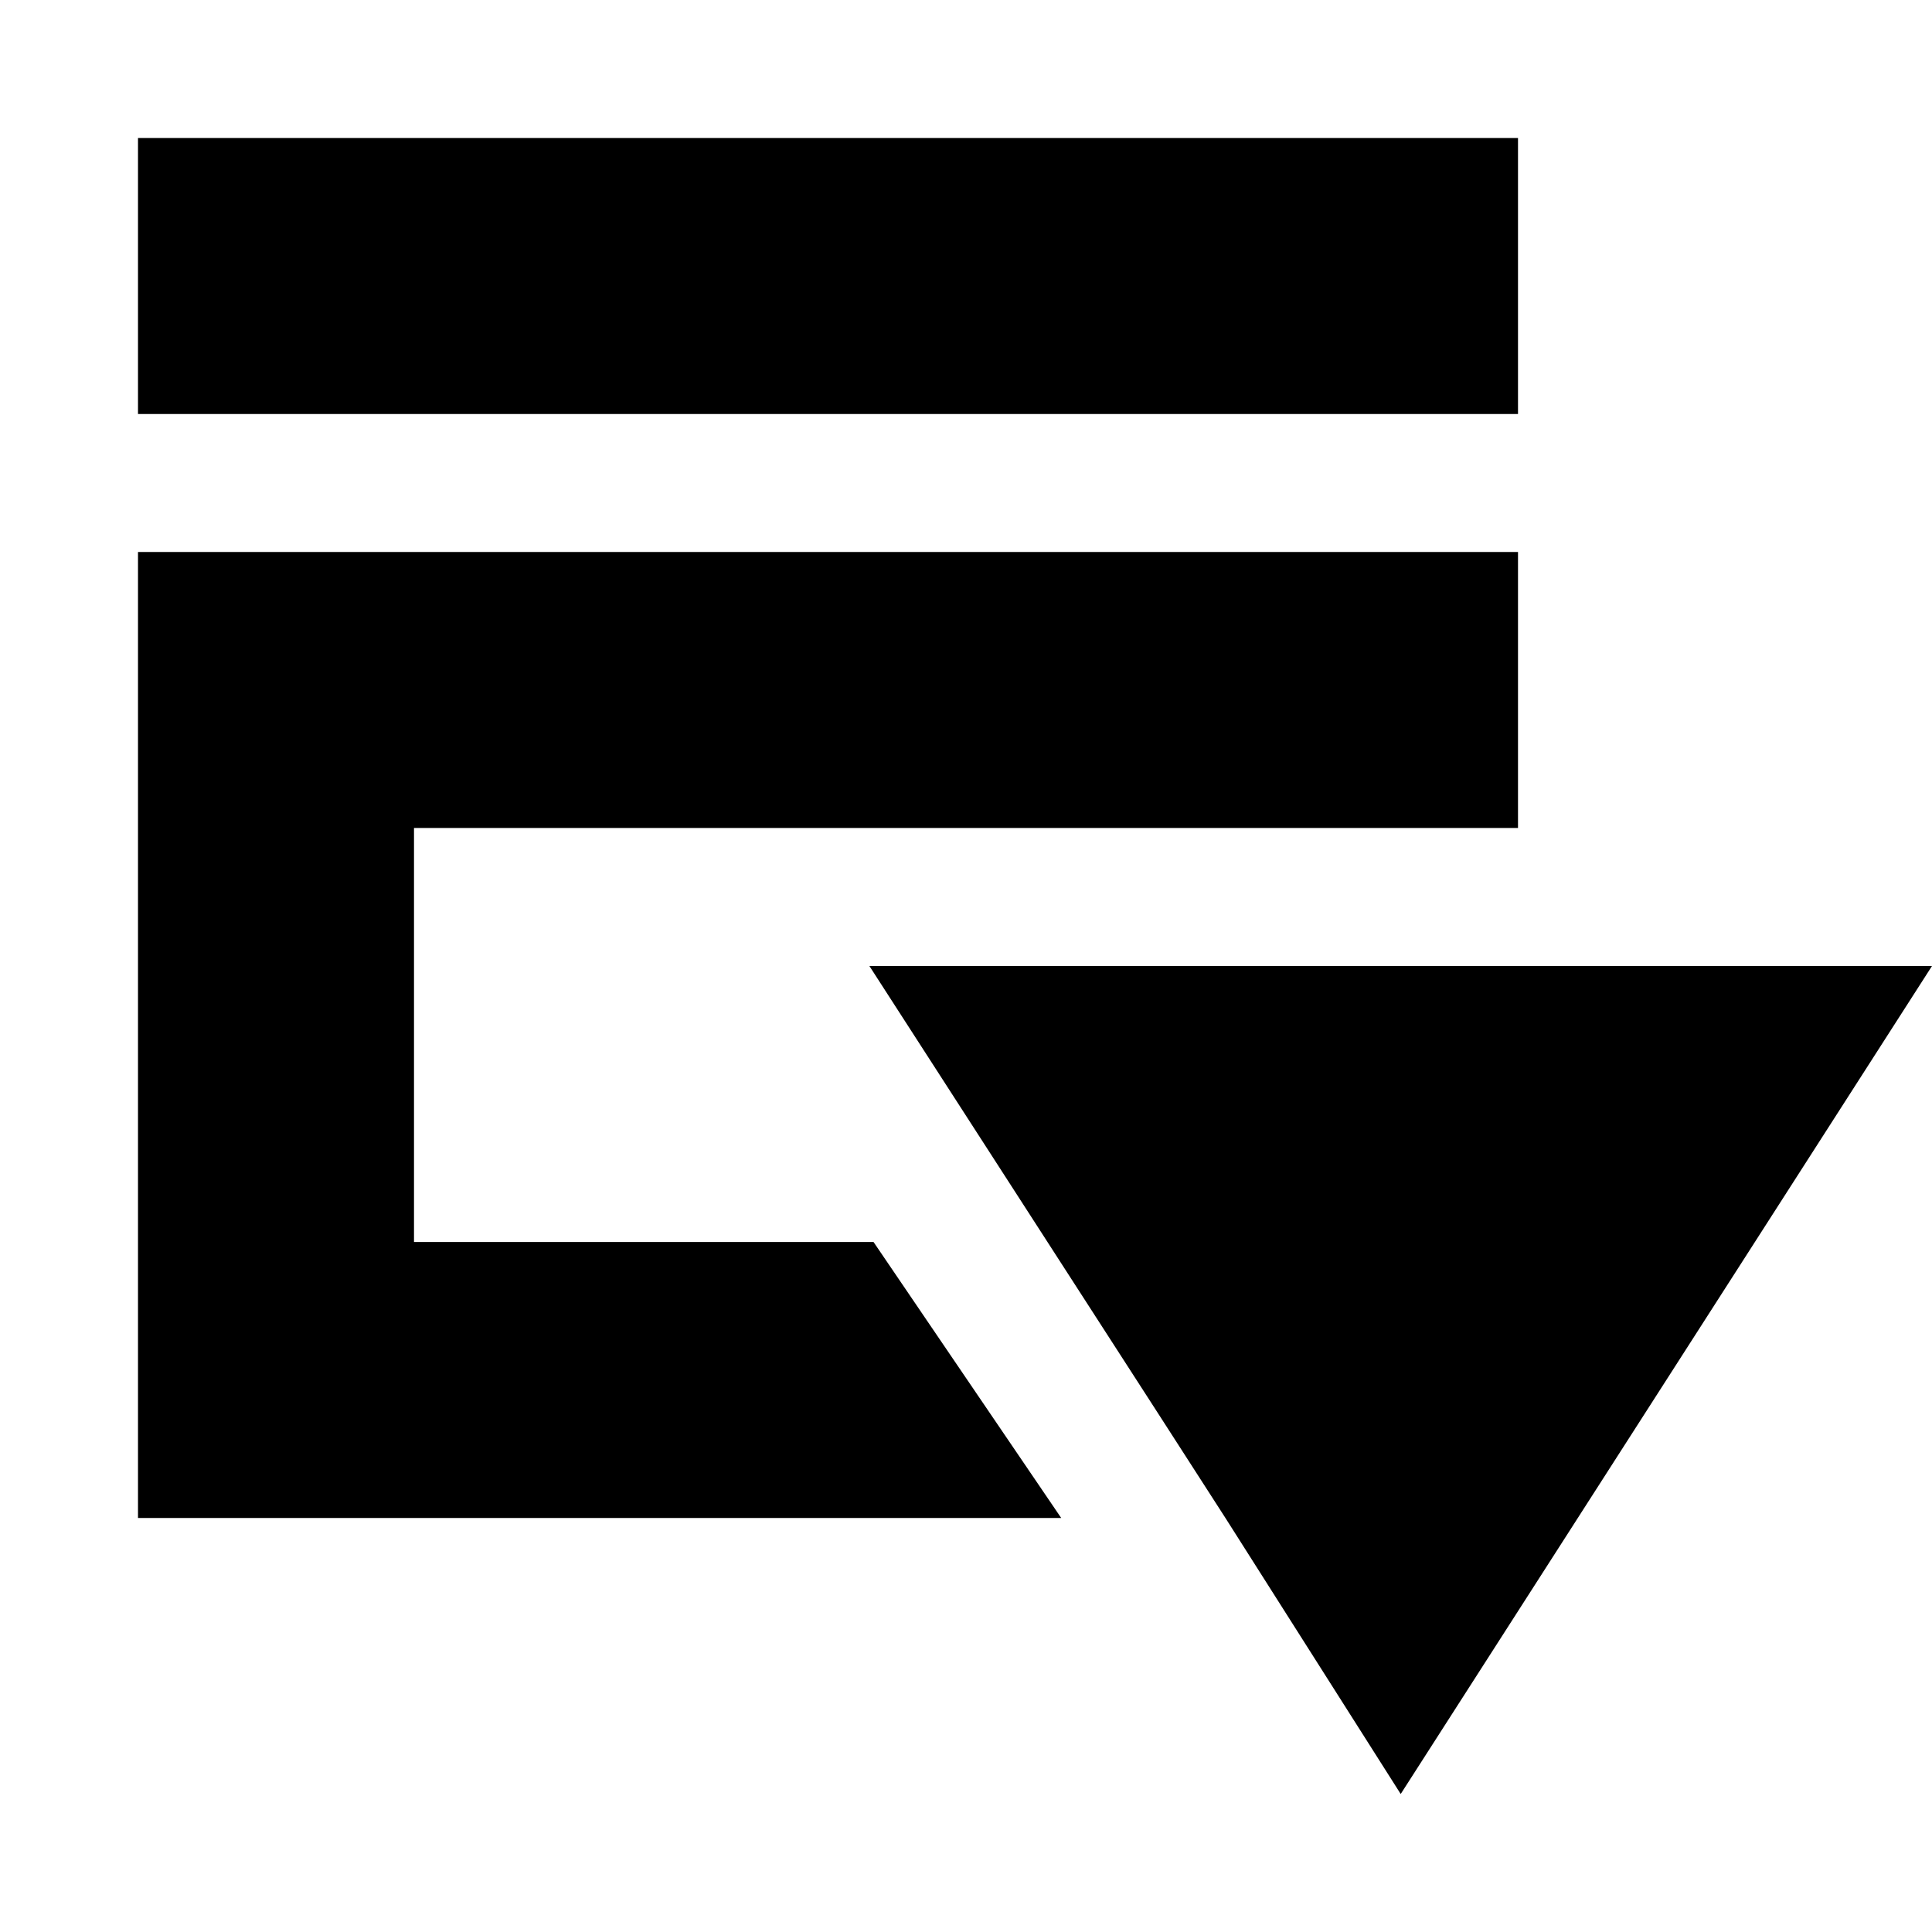
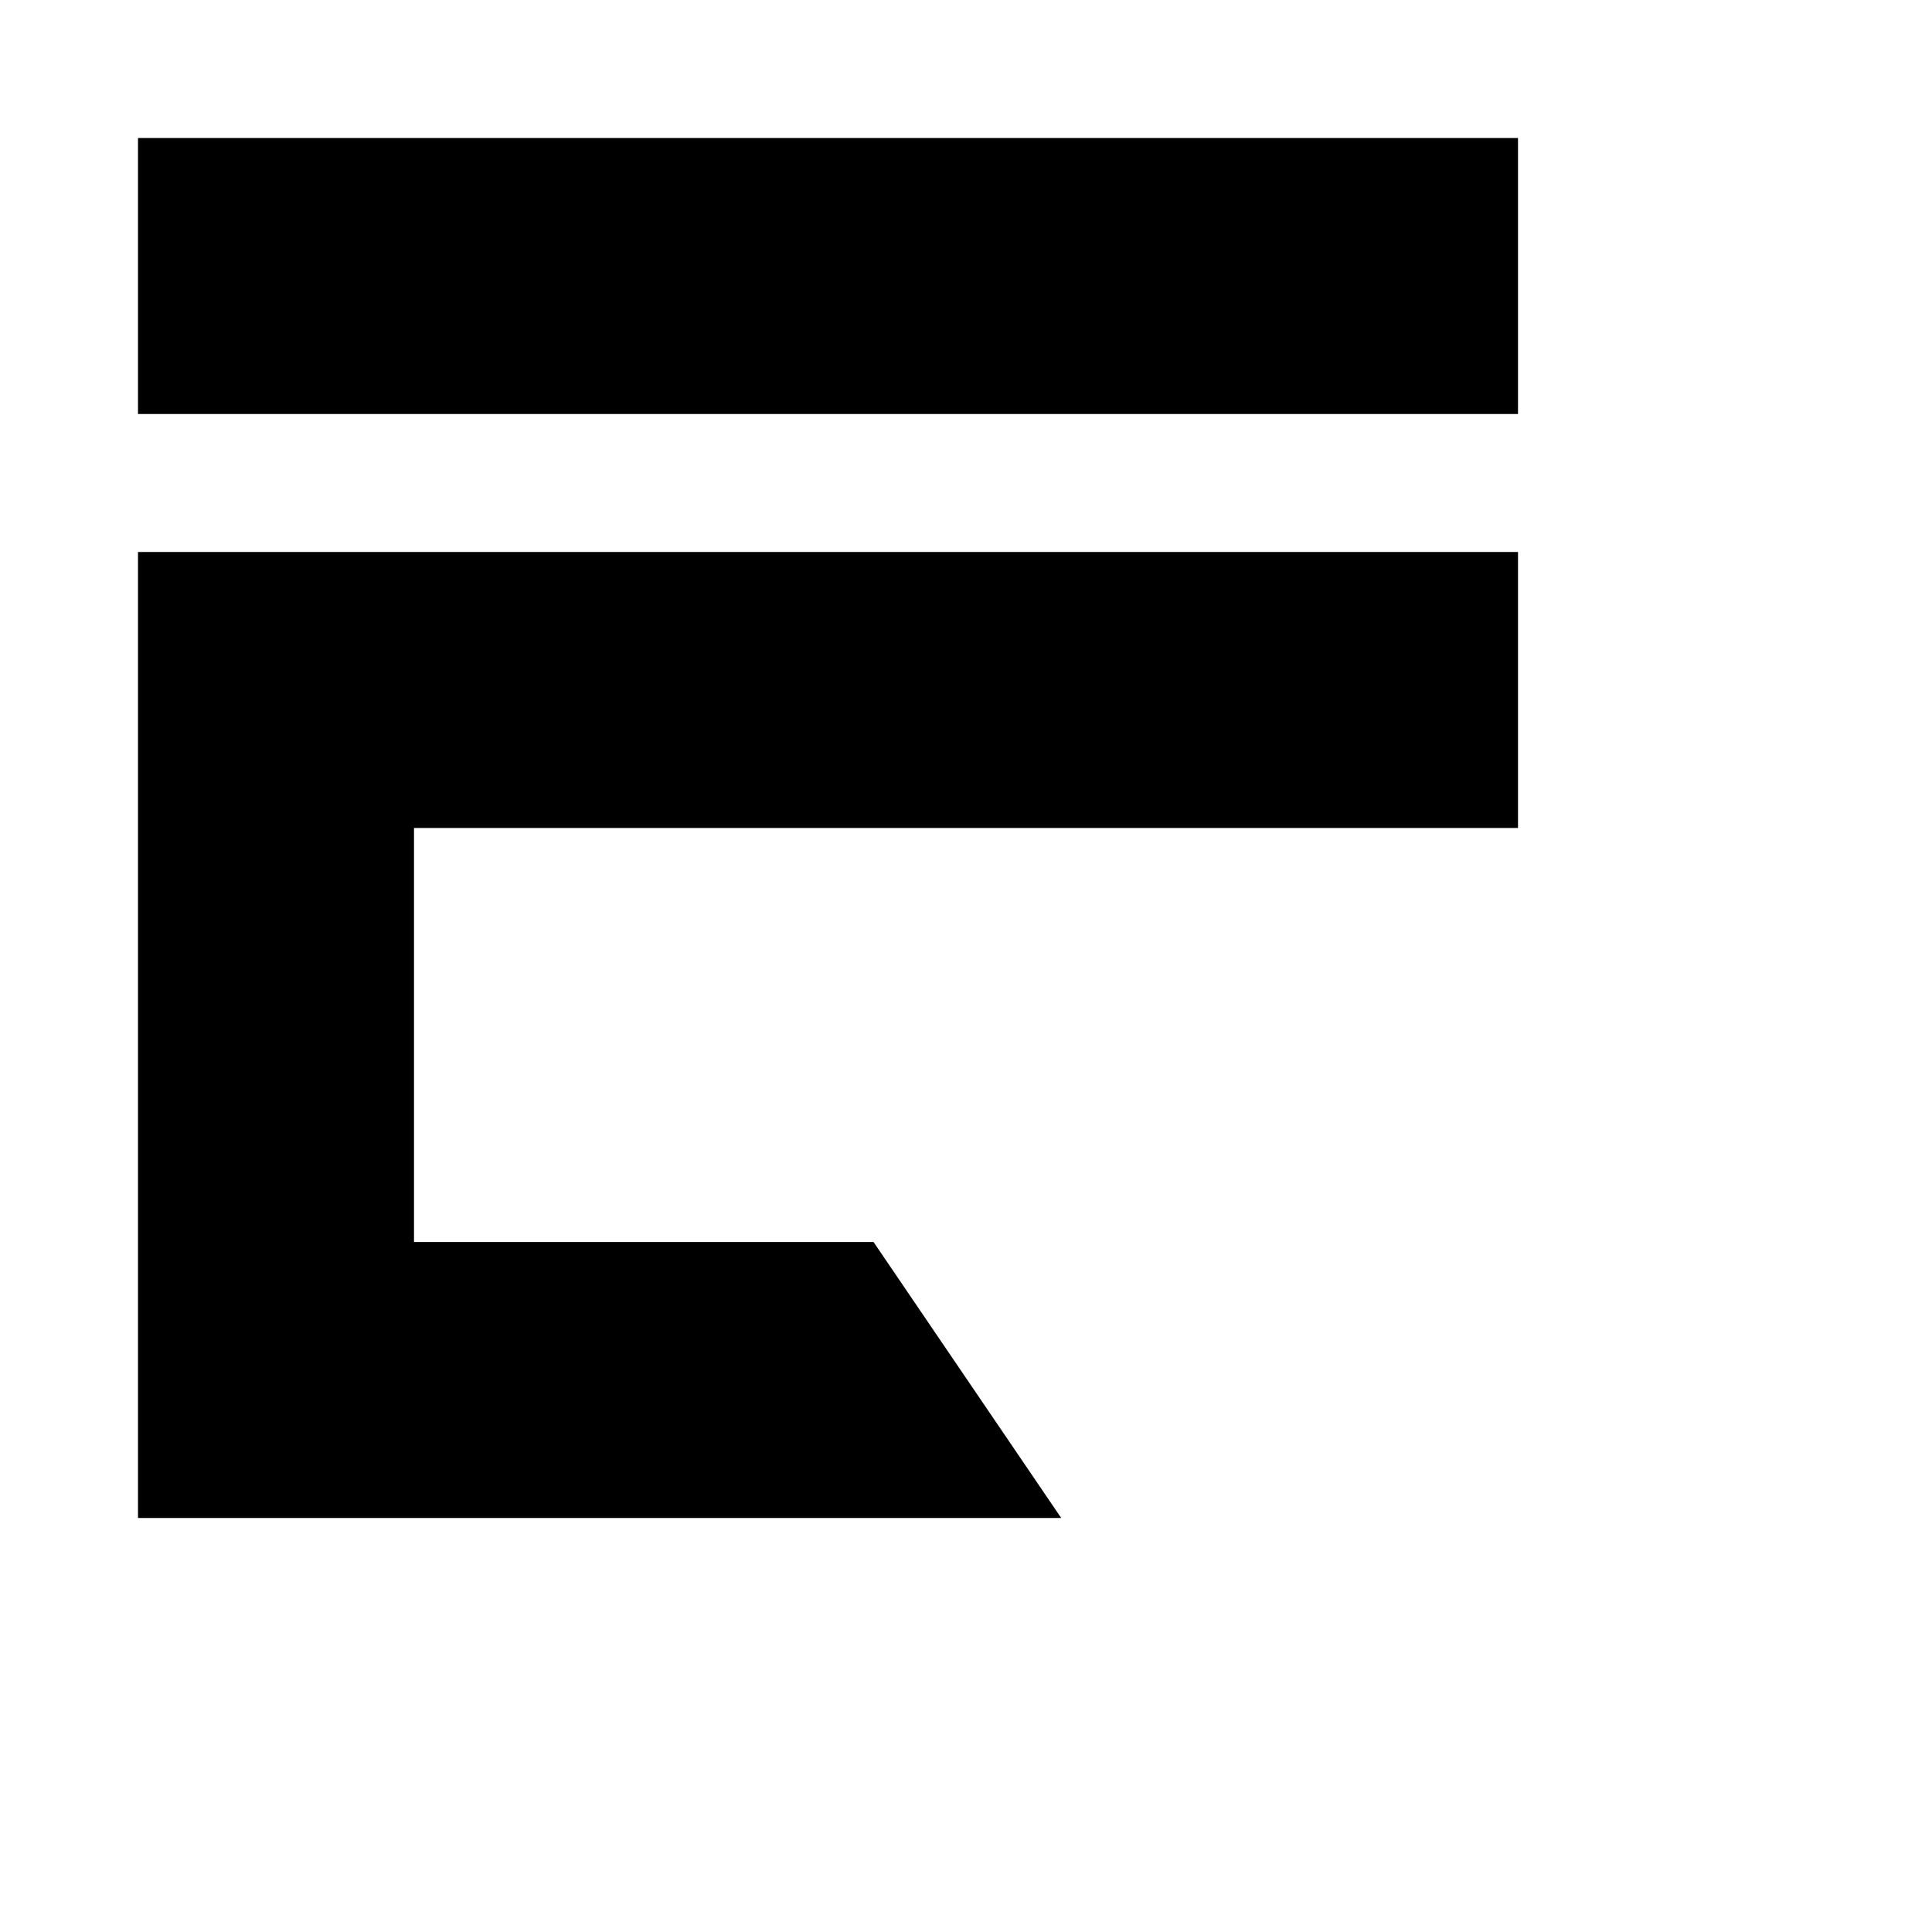
<svg xmlns="http://www.w3.org/2000/svg" fill="#000000" width="800px" height="800px" viewBox="0 0 14 14">
  <g>
-     <path d="M11,1H1V3H11ZM3,9V6h8V4H1v7H7.69L6.33,9ZM6.3,7l2.11,3.27.47.73,1.27,2L14,7Z" />
+     <path d="M11,1H1V3H11ZM3,9V6h8V4H1v7H7.69L6.33,9ZM6.3,7L14,7Z" />
  </g>
</svg>